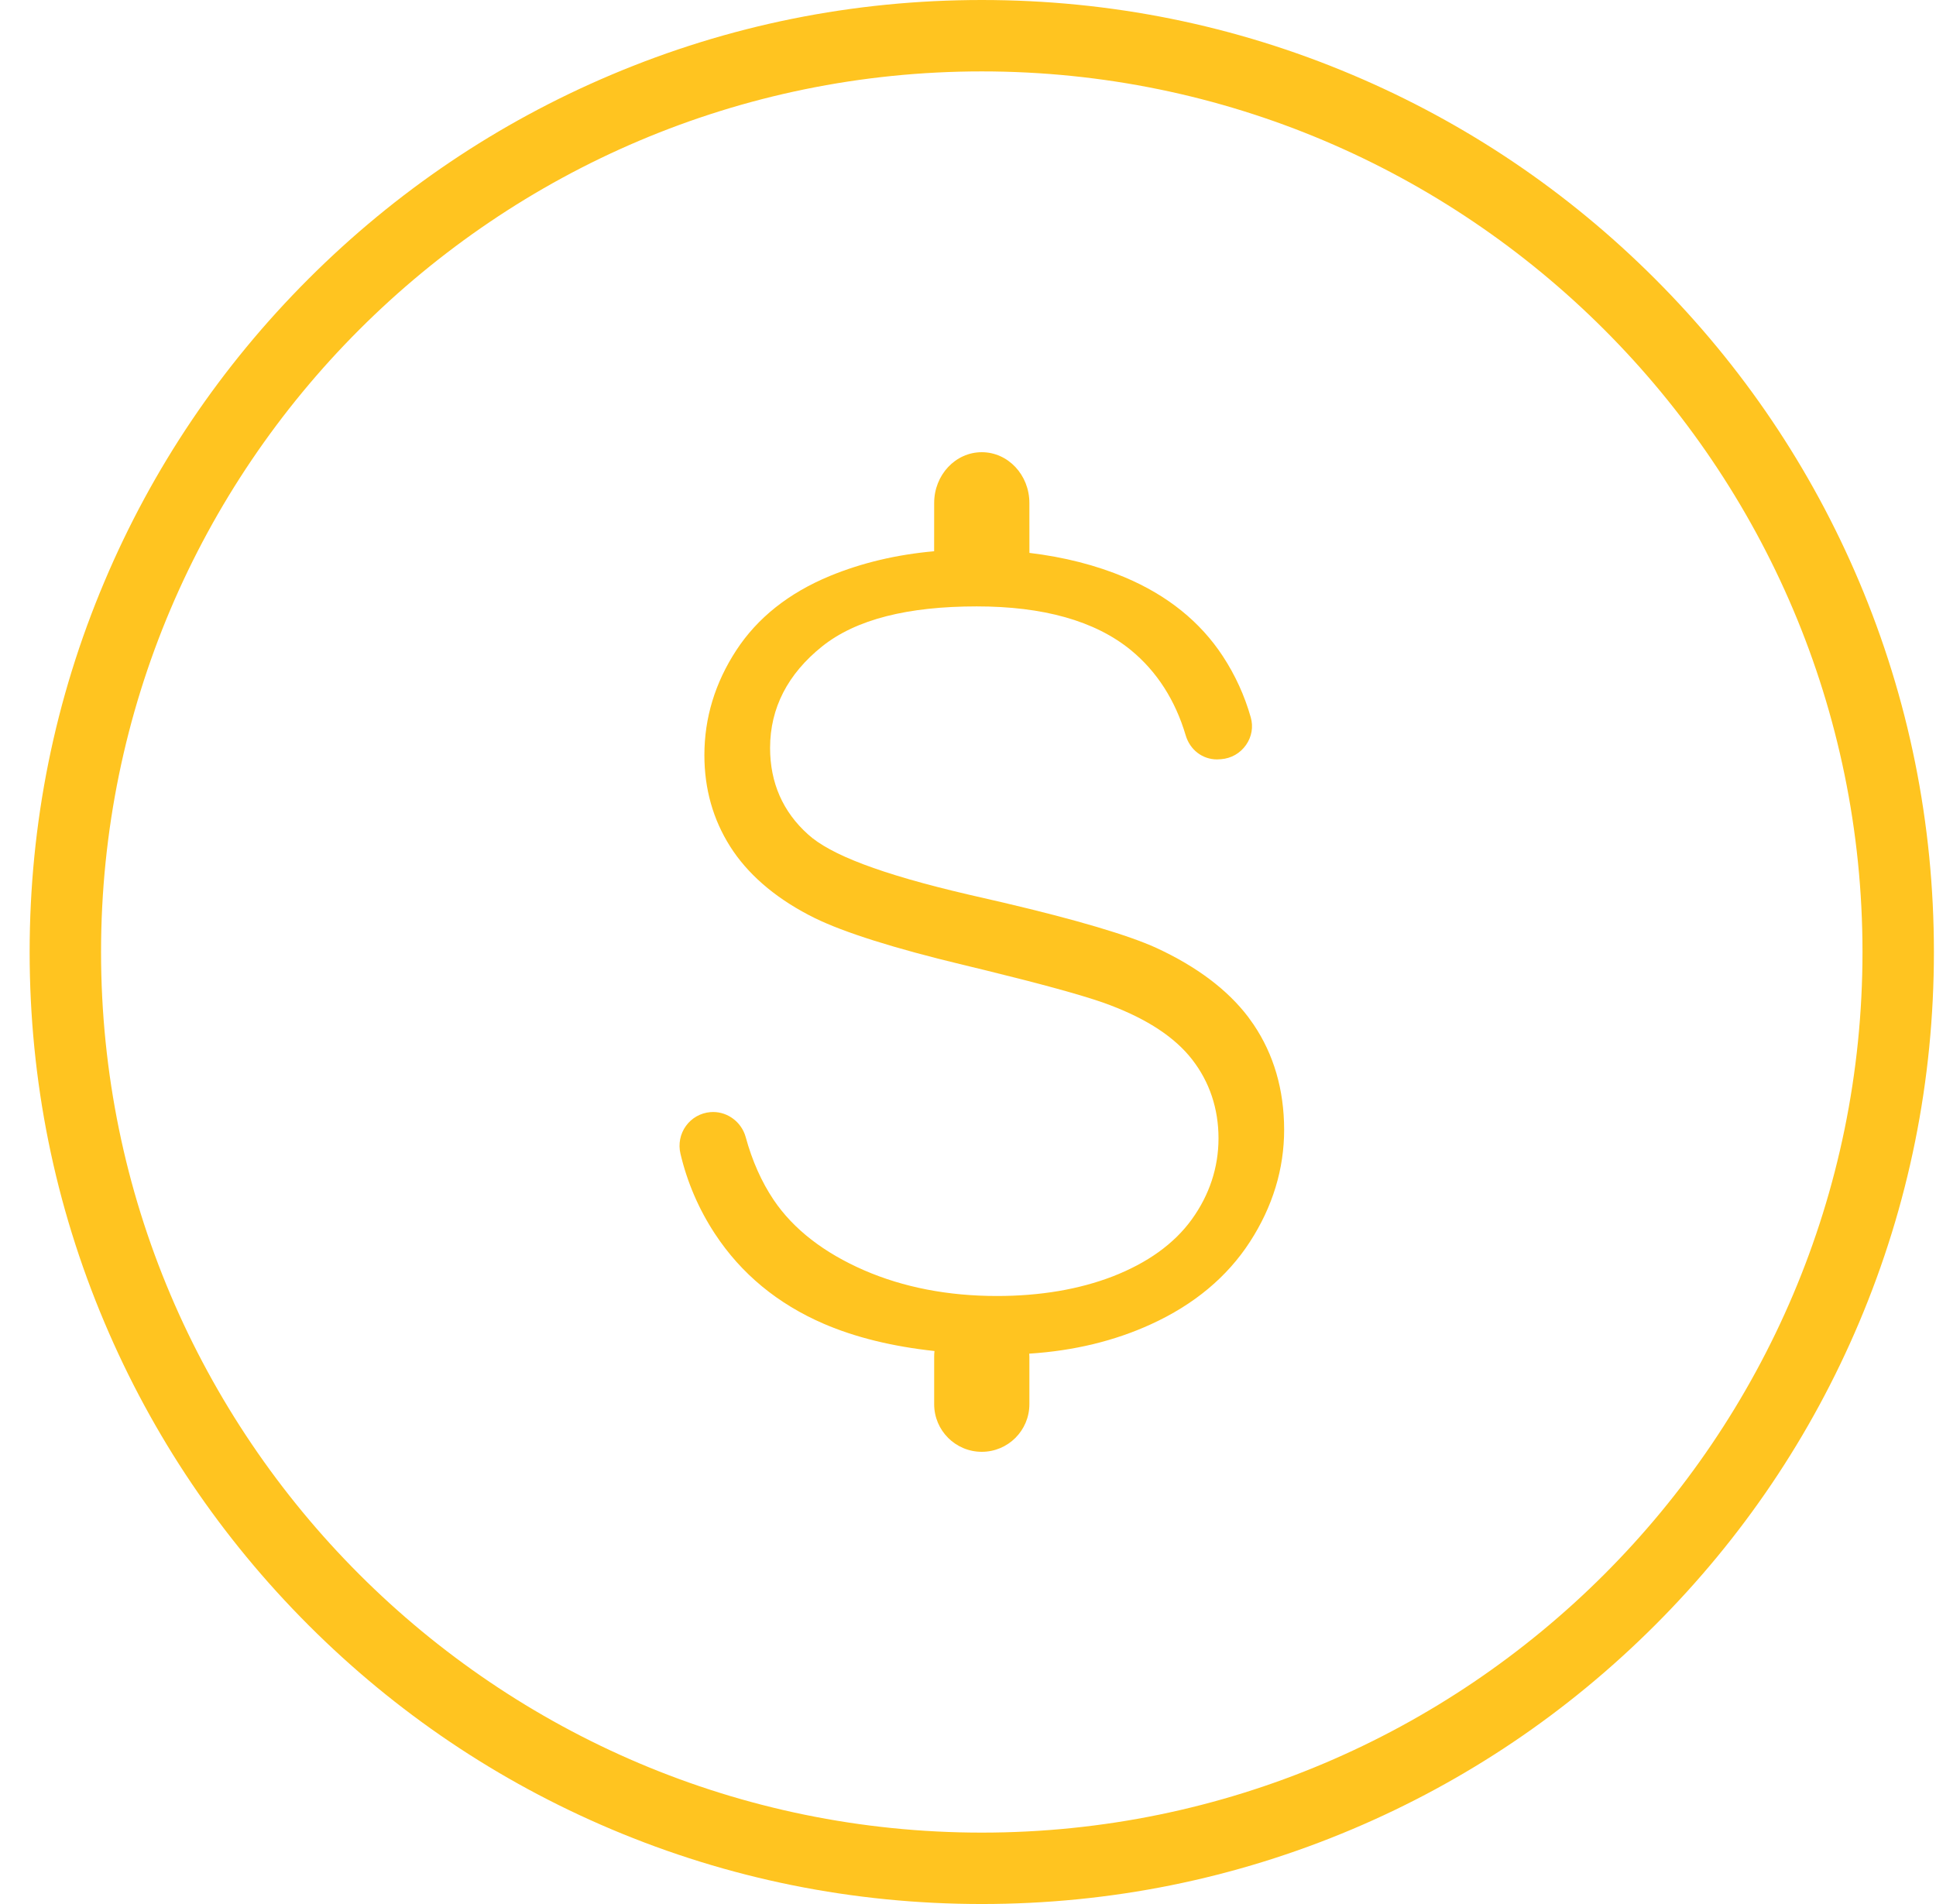
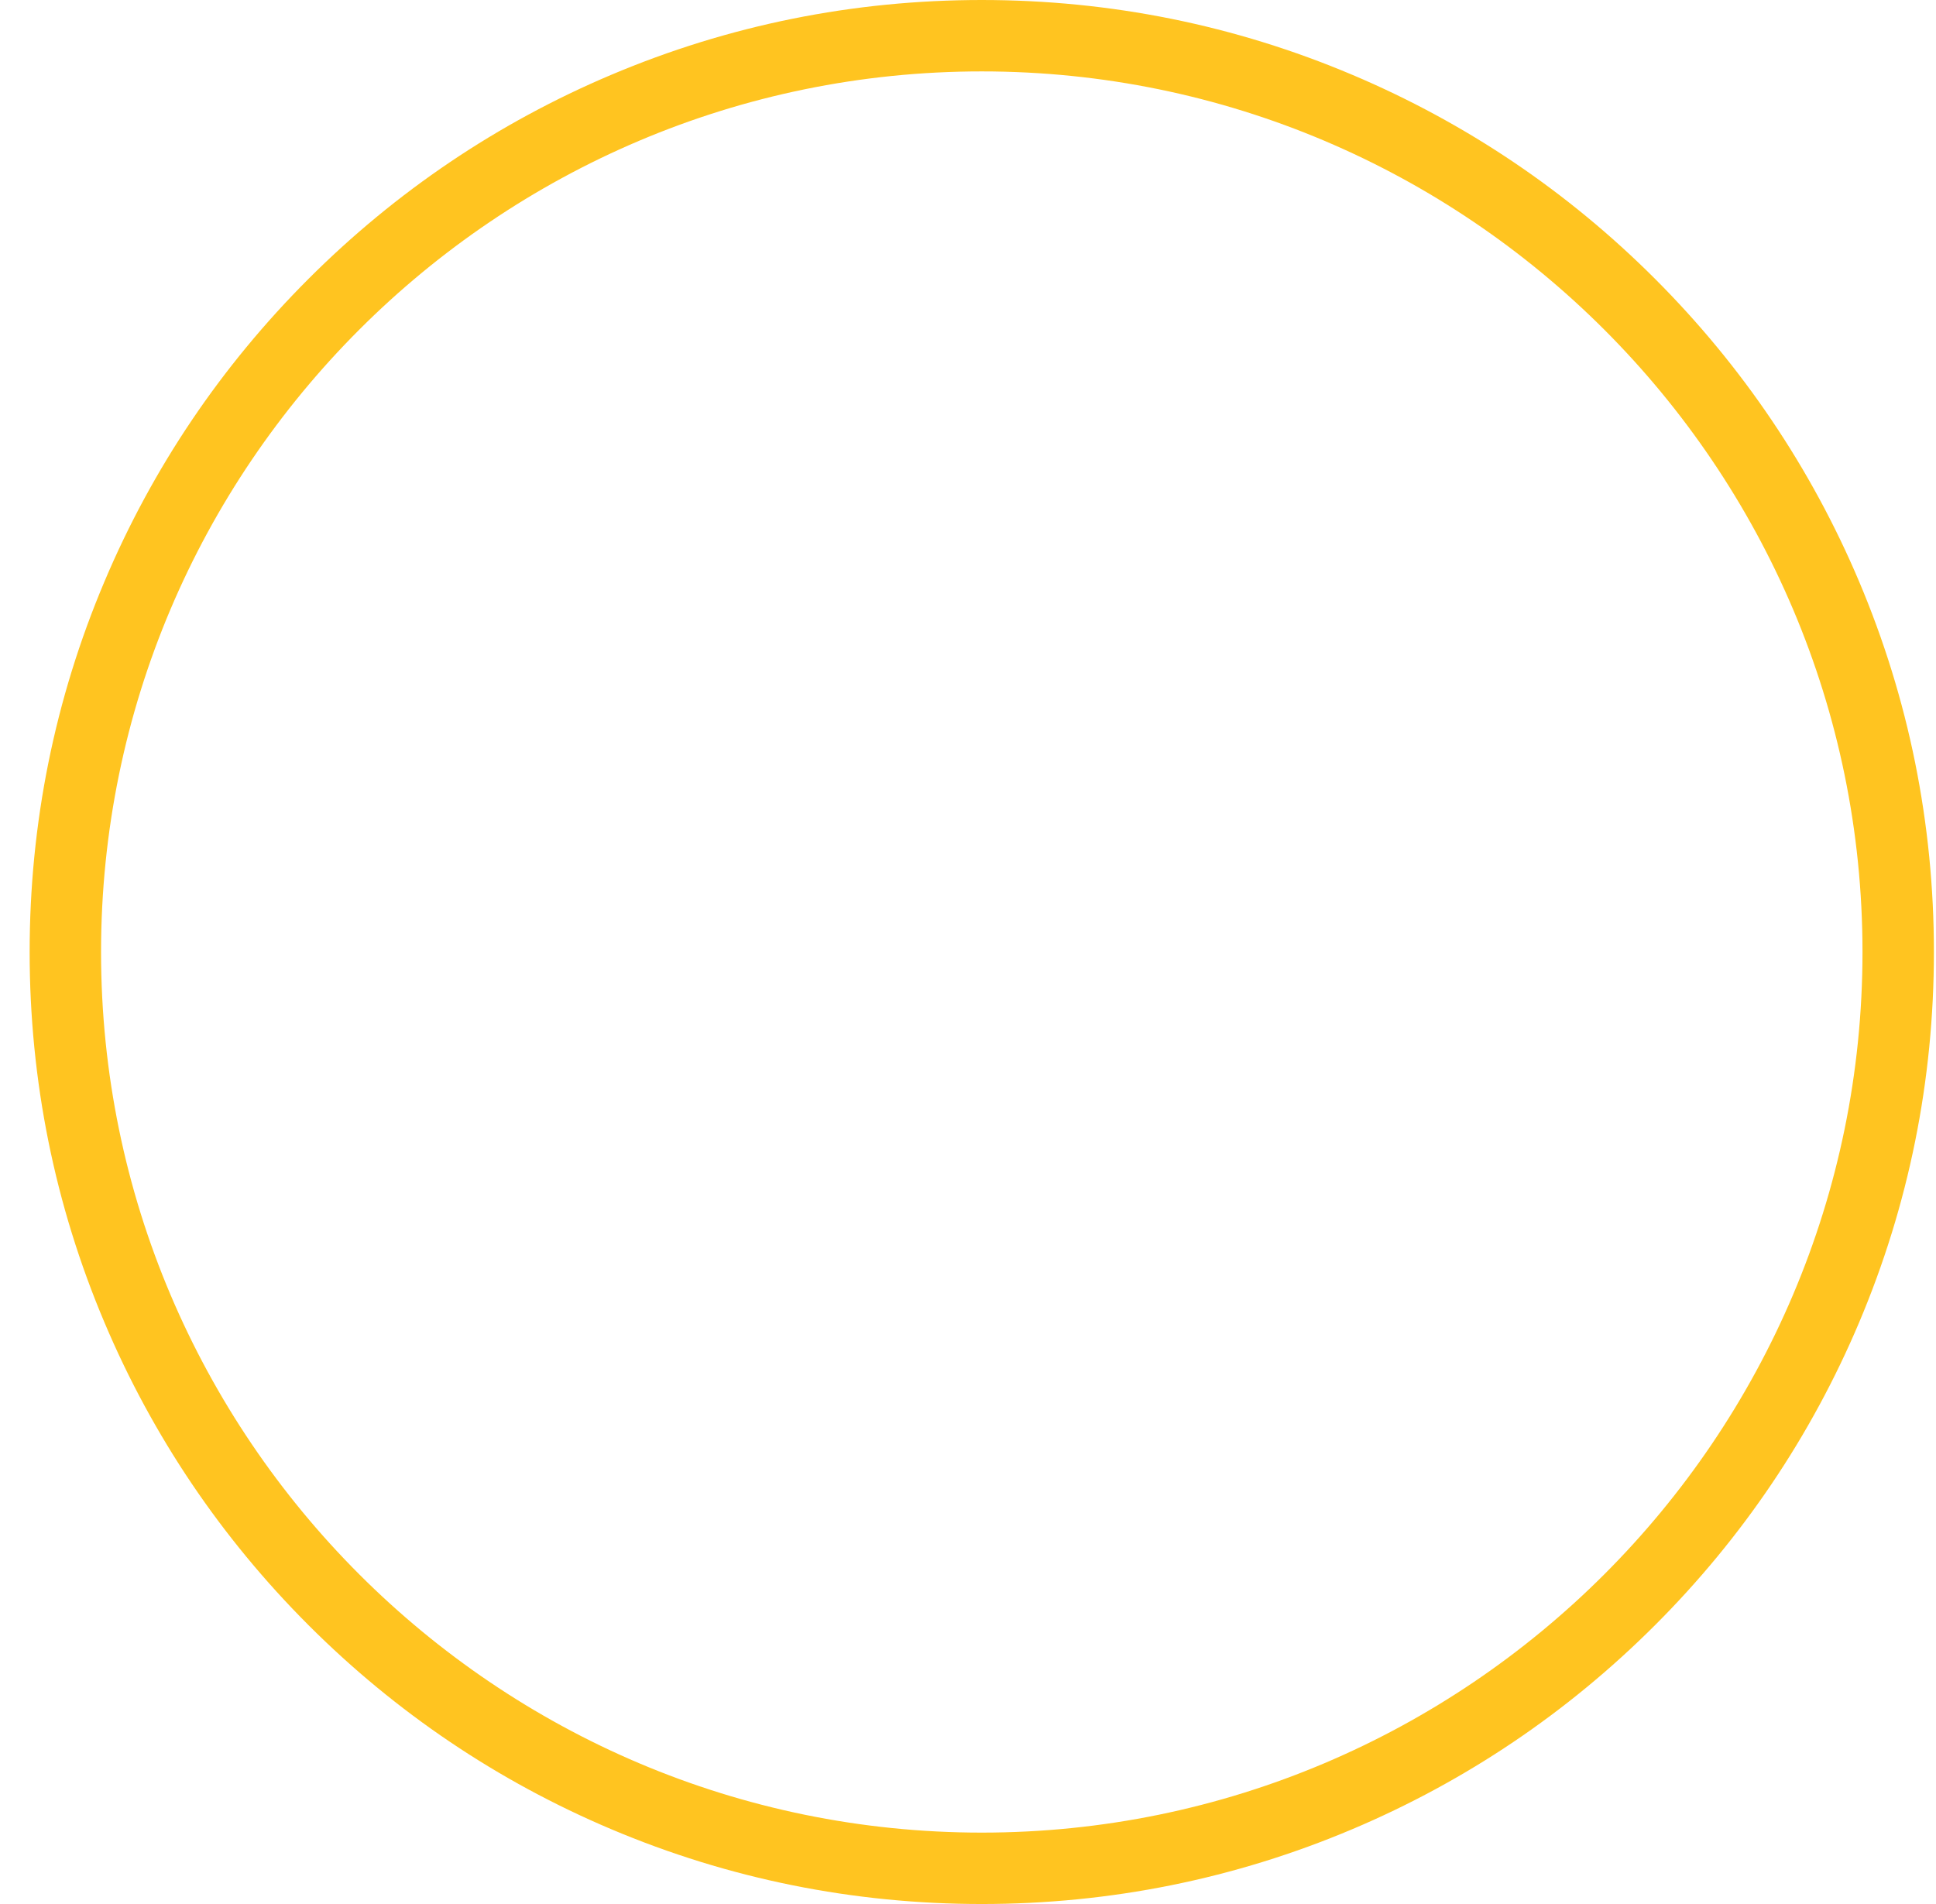
<svg xmlns="http://www.w3.org/2000/svg" width="61px" height="60px" viewBox="0 0 61 60" version="1.1">
  <title>REVENUE($)</title>
  <g id="Design" stroke="none" stroke-width="1" fill="none" fill-rule="evenodd">
    <g id="Artboard" transform="translate(-609, -249)" fill="#FFC420">
      <g id="REVENUE($)" transform="translate(609.934, 249)">
        <path d="M30,60 C25.951,60 22.021,59.207 18.322,57.641 C14.75,56.13 11.541,53.968 8.787,51.213 C6.033,48.458 3.869,45.25 2.359,41.678 C0.793,37.979 0,34.049 0,30 C0,25.951 0.793,22.022 2.359,18.322 C3.869,14.75 6.032,11.541 8.787,8.787 C11.542,6.033 14.75,3.87 18.322,2.359 C22.021,0.793 25.951,0 30,0 C34.049,0 37.979,0.793 41.678,2.359 C45.25,3.87 48.459,6.032 51.213,8.787 C53.967,11.542 56.13,14.75 57.642,18.322 C59.207,22.021 60,25.951 60,30 C60,34.049 59.207,37.977 57.642,41.678 C56.131,45.25 53.968,48.459 51.213,51.213 C48.458,53.967 45.25,56.13 41.678,57.641 C37.978,59.207 34.049,60 30,60 Z M30,2.25 C14.699,2.25 2.25,14.699 2.25,30 C2.25,45.301 14.699,57.75 30,57.75 C45.301,57.75 57.75,45.301 57.75,30 C57.75,14.699 45.301,2.25 30,2.25 L30,2.25 Z" id="Fill-1" />
-         <path d="M30,14.25 C30.828,14.25 31.5,14.966 31.5,15.85 L31.501,17.423 C32.601,17.555 33.607,17.813 34.506,18.192 C35.849,18.759 36.882,19.592 37.593,20.675 C37.984,21.271 38.281,21.92 38.475,22.605 C38.56,22.903 38.507,23.217 38.327,23.474 C38.144,23.737 37.859,23.9 37.538,23.924 L37.413,23.931 C36.956,23.931 36.561,23.632 36.425,23.172 C36.099,22.071 35.519,21.161 34.703,20.491 C33.565,19.557 31.924,19.109 29.841,19.109 C27.681,19.109 26.042,19.512 24.967,20.372 C23.89,21.236 23.33,22.308 23.33,23.57 C23.33,24.663 23.731,25.582 24.527,26.295 C25.221,26.926 26.786,27.539 29.584,28.191 L30.679,28.443 C32.99,28.986 34.619,29.47 35.494,29.868 C36.775,30.459 37.745,31.193 38.392,32.044 L38.564,32.285 C39.199,33.227 39.525,34.336 39.527,35.598 C39.527,36.838 39.167,38.023 38.449,39.133 C37.734,40.237 36.691,41.11 35.332,41.73 C34.185,42.256 32.899,42.567 31.495,42.657 C31.499,42.687 31.5,42.718 31.5,42.75 L31.5,44.25 C31.5,45.078 30.828,45.75 30,45.75 C29.172,45.75 28.5,45.078 28.5,44.25 L28.5,42.75 C28.5,42.691 28.503,42.632 28.51,42.574 C27.179,42.43 26.011,42.142 25.025,41.717 C23.567,41.088 22.418,40.137 21.593,38.881 C21.083,38.105 20.718,37.256 20.506,36.356 C20.434,36.05 20.497,35.731 20.68,35.479 C20.859,35.231 21.138,35.073 21.444,35.046 C21.477,35.043 21.503,35.042 21.536,35.042 C22.009,35.042 22.434,35.368 22.562,35.834 C22.765,36.578 23.061,37.245 23.444,37.814 C24.068,38.739 25.032,39.48 26.289,40.028 C27.534,40.569 28.943,40.84 30.475,40.84 C31.832,40.84 33.061,40.634 34.128,40.222 C35.214,39.799 36.058,39.2 36.617,38.426 C37.172,37.657 37.459,36.791 37.459,35.872 C37.459,34.941 37.179,34.096 36.629,33.389 C36.083,32.685 35.216,32.122 34.059,31.681 L33.814,31.591 C33.096,31.342 31.852,31.001 30.09,30.569 L29.405,30.403 C27.235,29.882 25.657,29.381 24.743,28.933 L24.536,28.828 C23.441,28.253 22.605,27.52 22.07,26.672 C21.532,25.821 21.26,24.859 21.26,23.796 C21.26,22.623 21.596,21.516 22.267,20.489 C22.93,19.474 23.915,18.687 25.217,18.149 C26.217,17.737 27.316,17.476 28.499,17.371 L28.5,15.85 C28.5,14.966 29.172,14.25 30,14.25 Z" id="Combined-Shape" fill-rule="nonzero" />
      </g>
    </g>
  </g>
</svg>